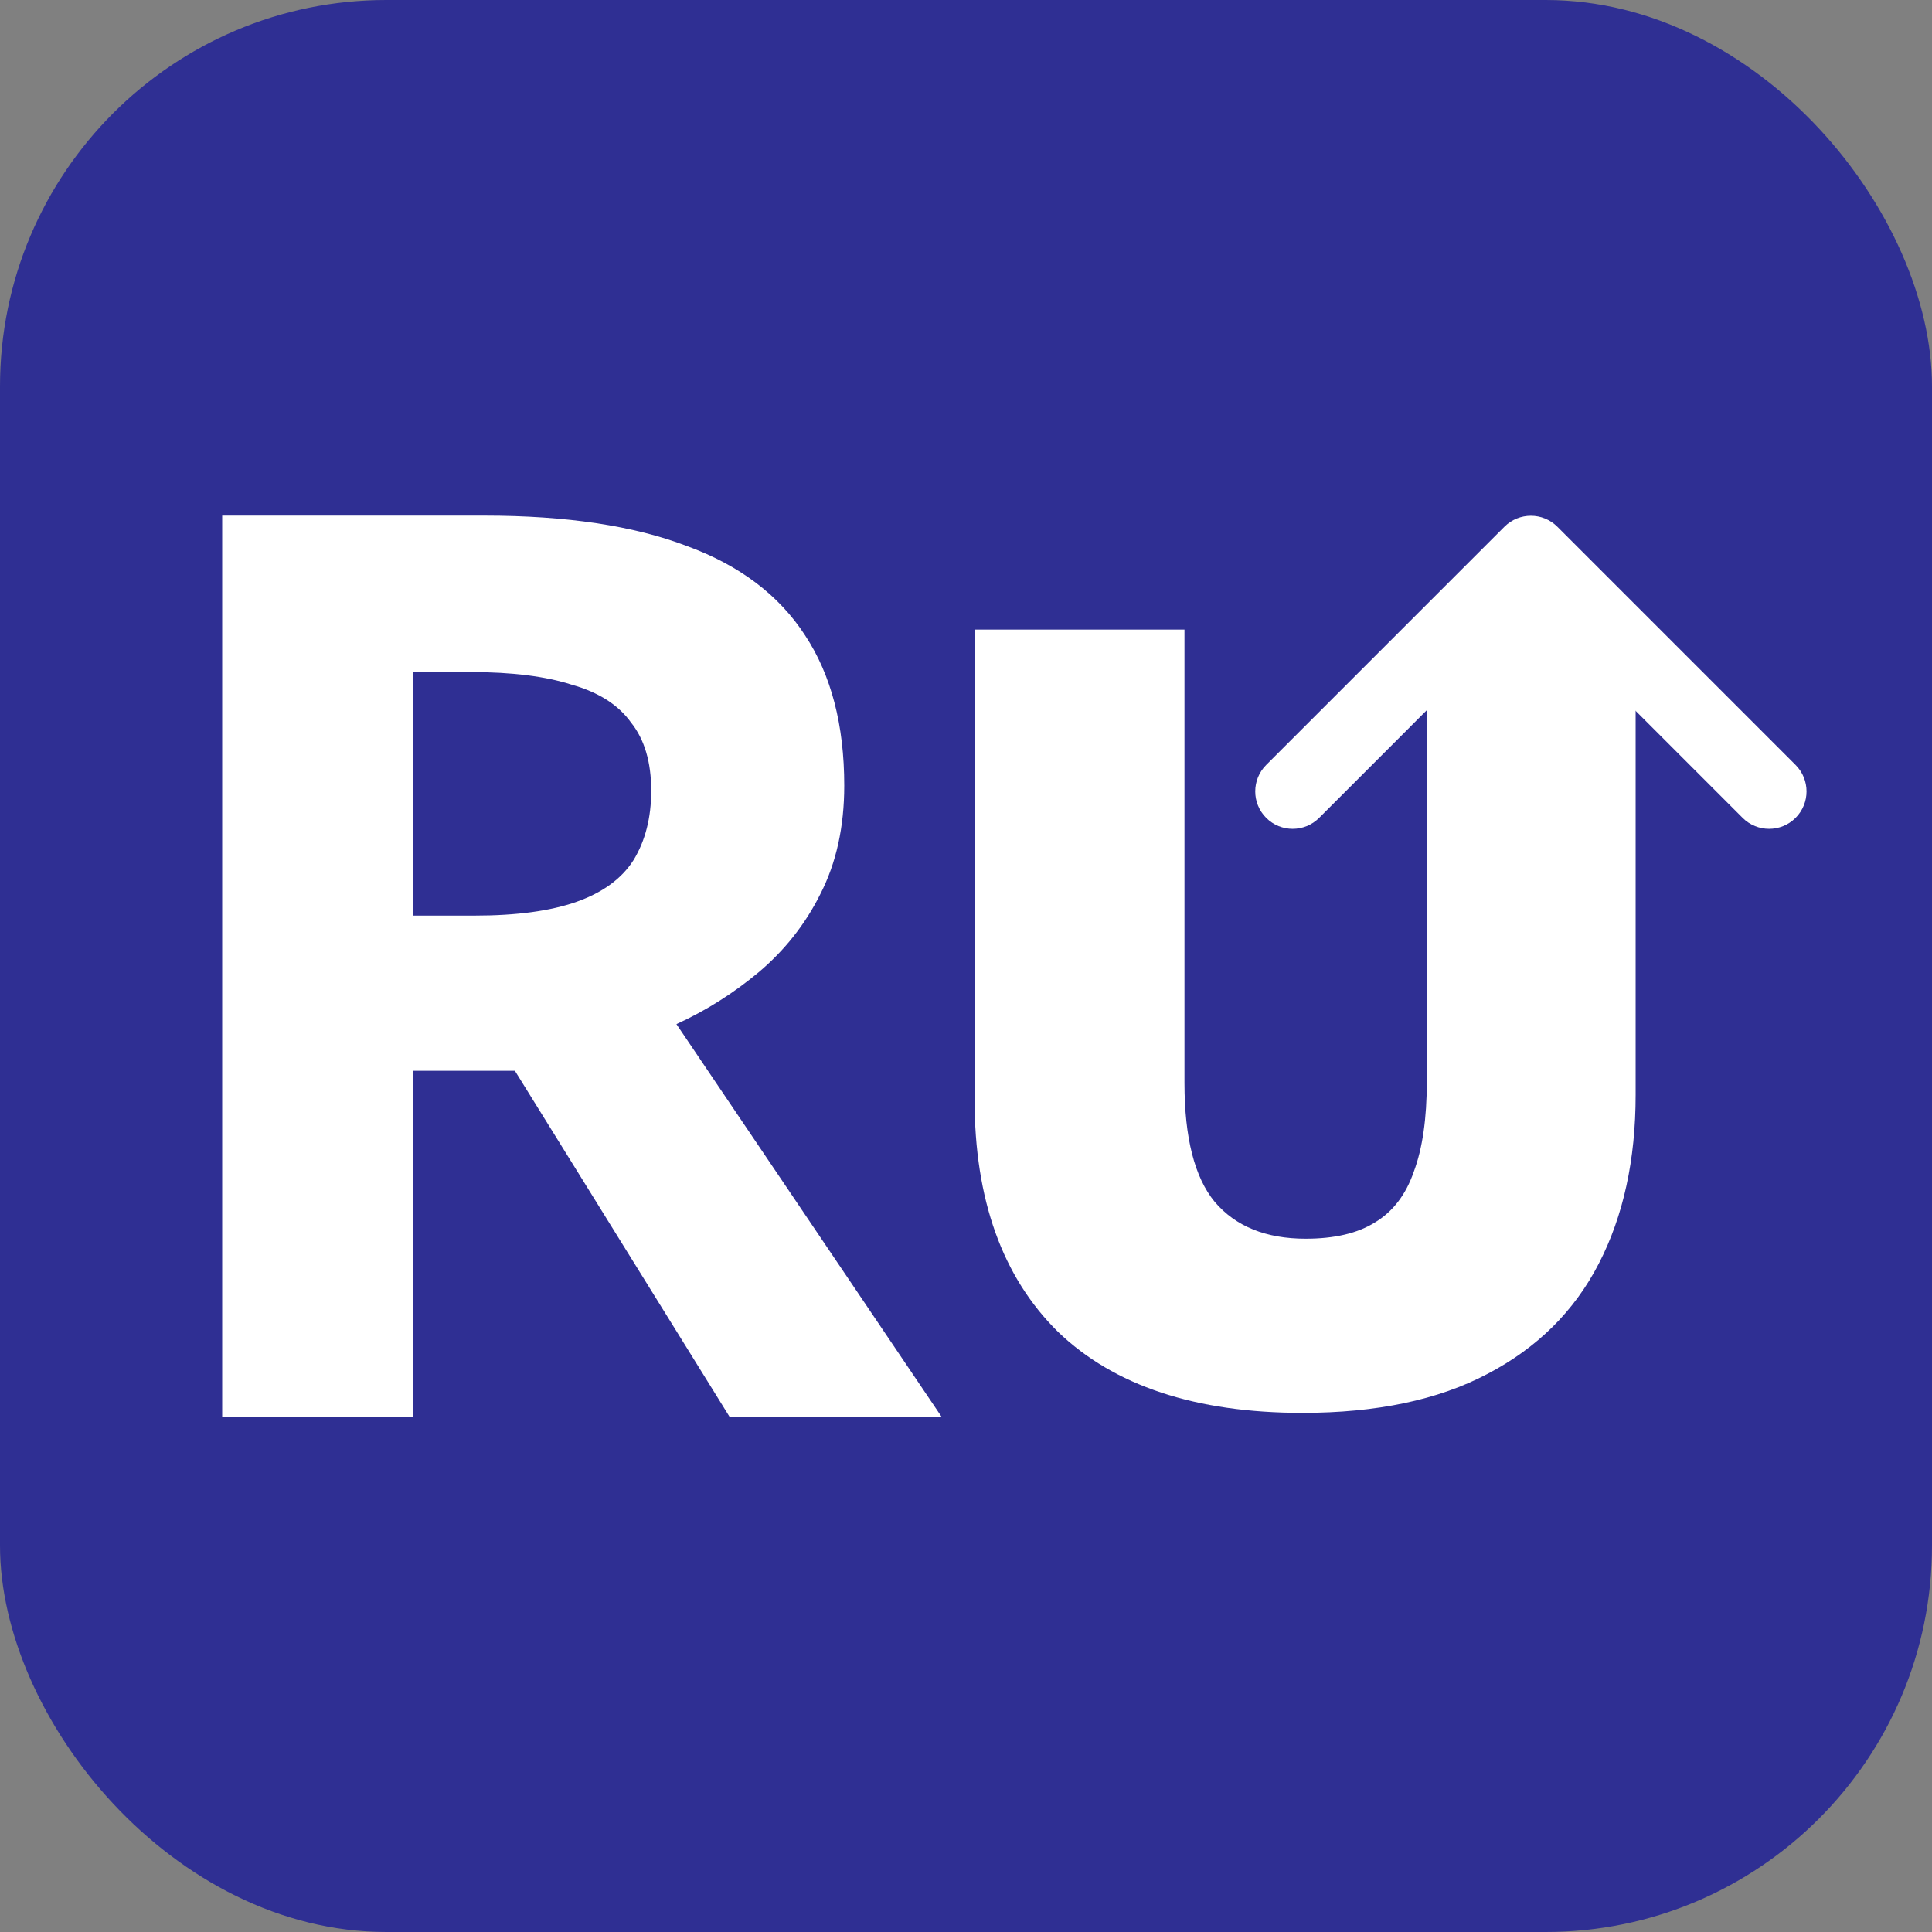
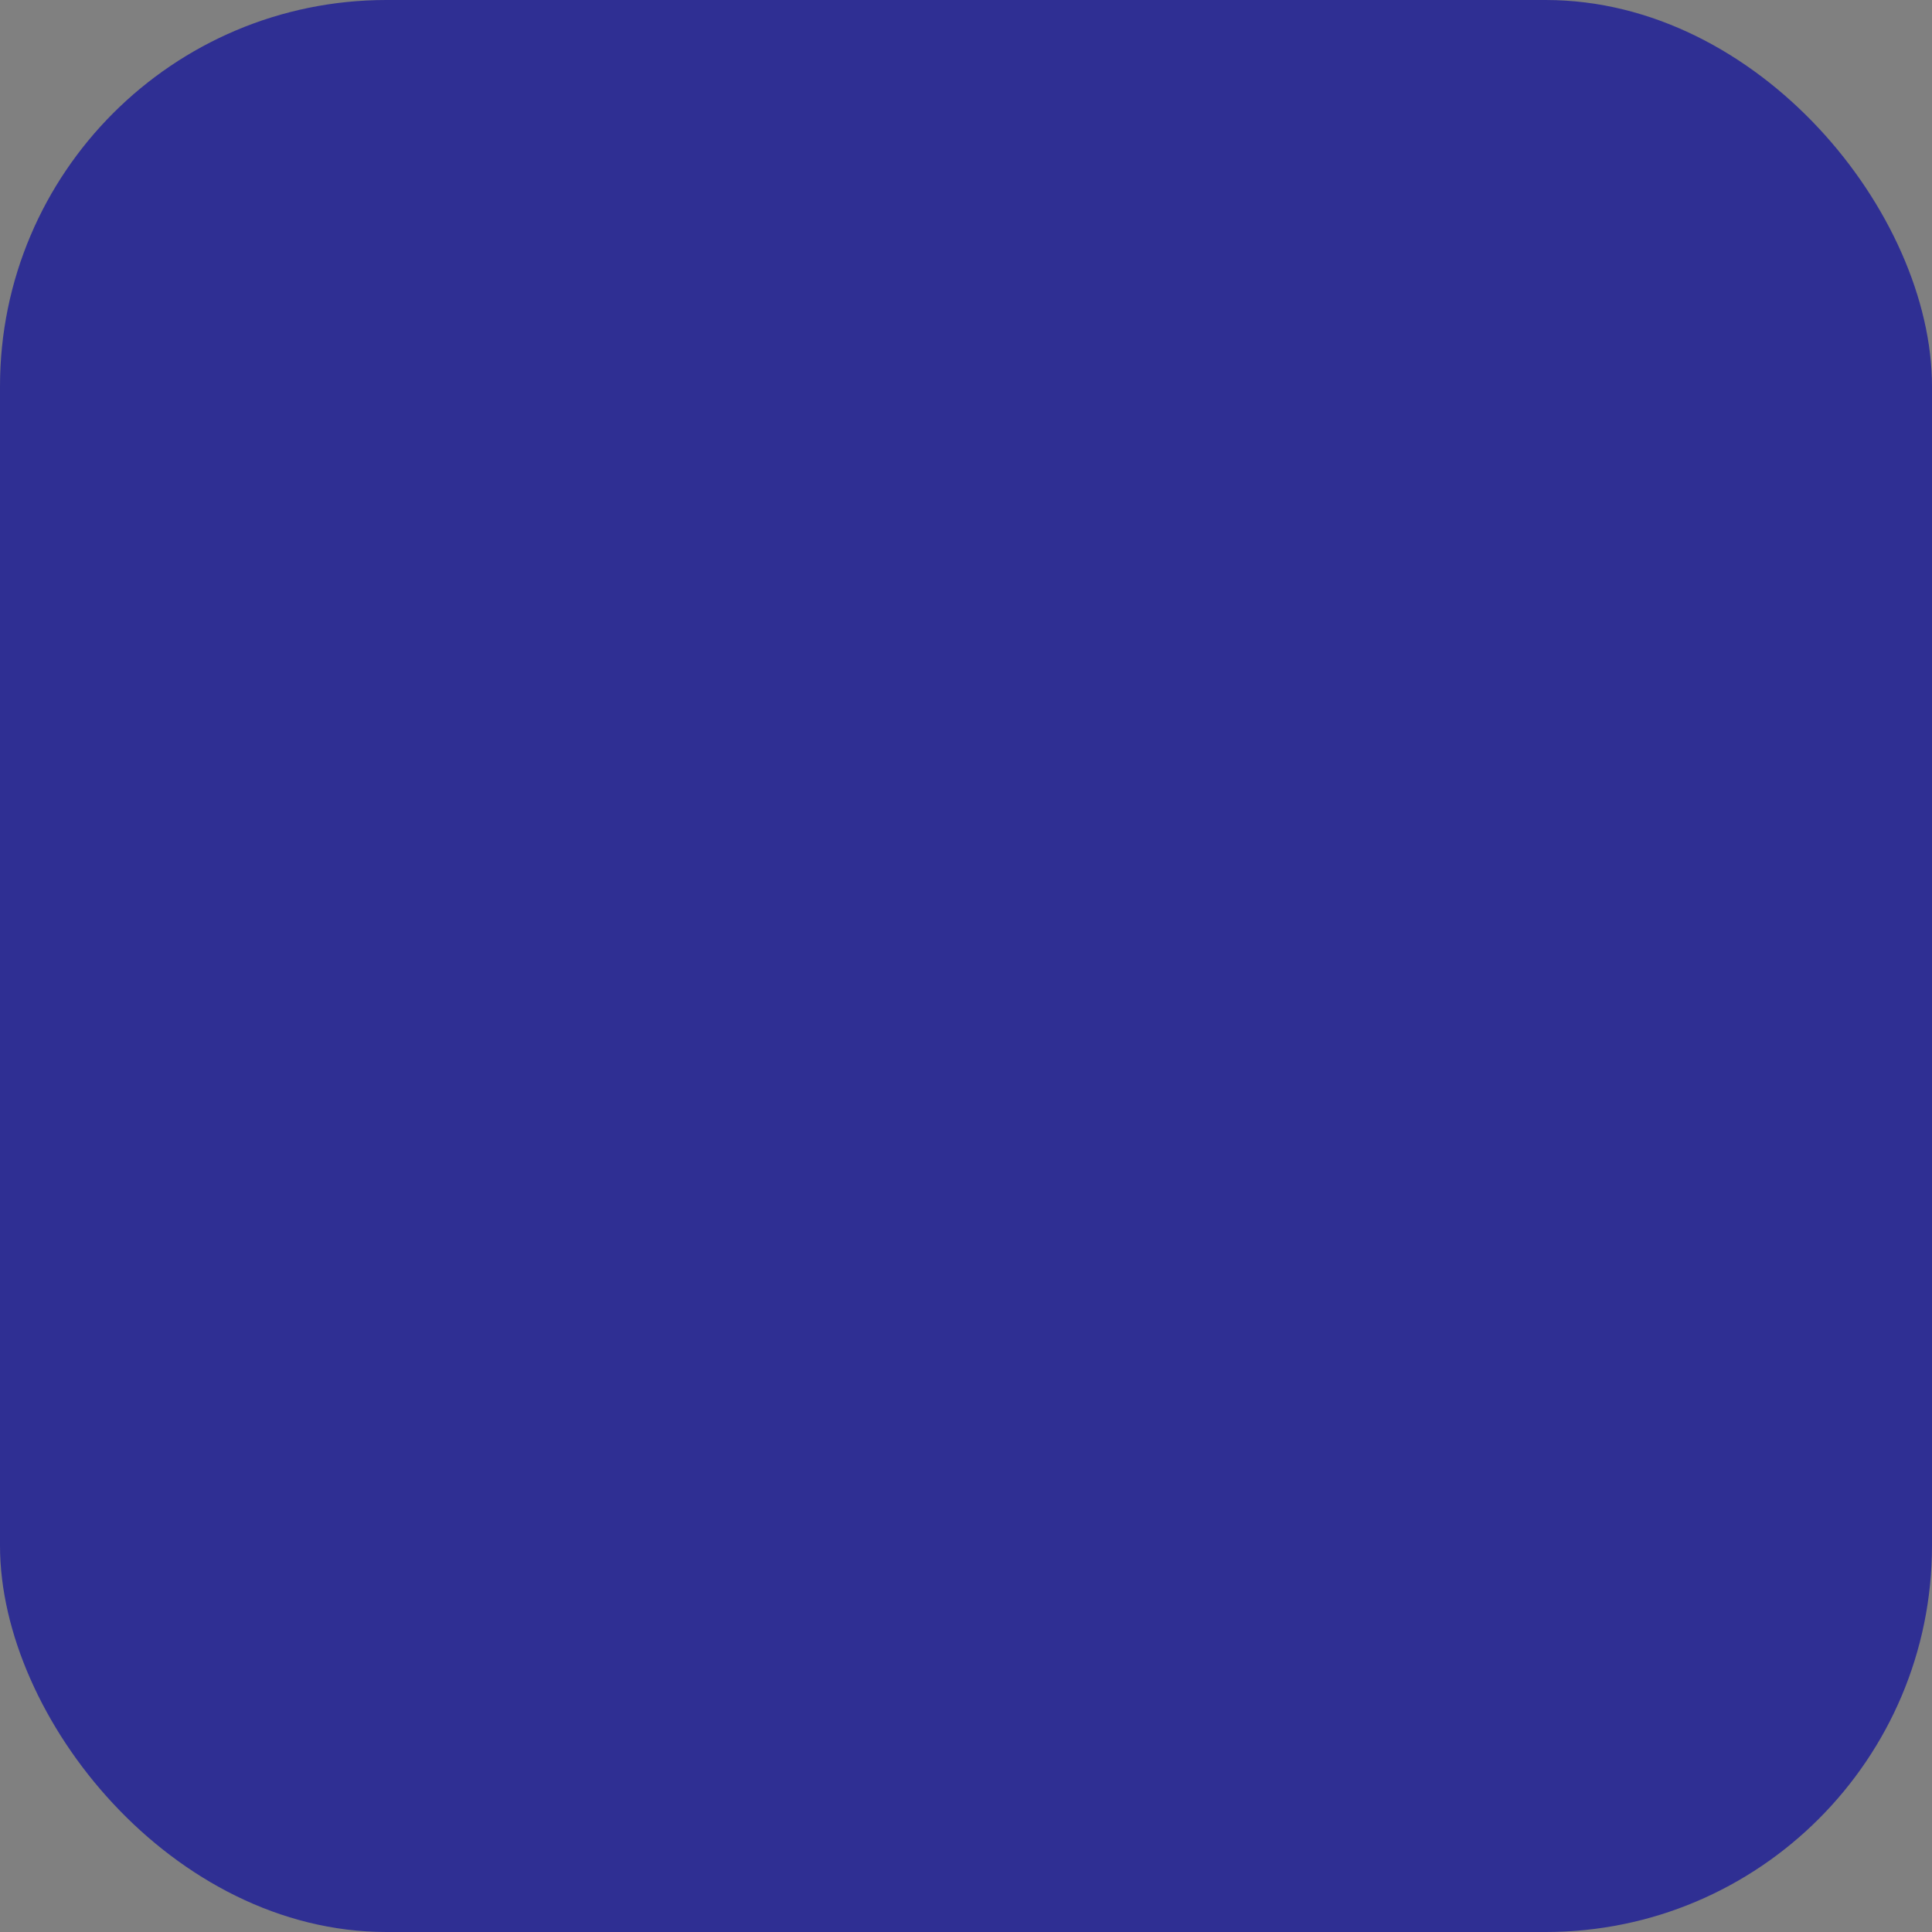
<svg xmlns="http://www.w3.org/2000/svg" width="60" height="60" viewBox="0 0 60 60" fill="none">
  <rect x="0" y="0" width="60" height="60" fill="#808080" stroke="none" />
  <rect width="60" height="60" rx="12" fill="#2F2F93" />
-   <path d="M50.796 34C50.796 36.016 50.415 37.763 49.653 39.241C48.892 40.72 47.738 41.862 46.193 42.669C44.669 43.475 42.754 43.878 40.447 43.878C37.132 43.878 34.6 43.038 32.853 41.358C31.128 39.656 30.266 37.248 30.266 34.134V19.552H36.785V33.63C36.785 35.333 37.098 36.565 37.725 37.326C38.375 38.088 39.316 38.469 40.548 38.469C41.444 38.469 42.16 38.301 42.698 37.965C43.258 37.629 43.661 37.102 43.908 36.385C44.176 35.669 44.311 34.739 44.311 33.597V19.552H50.796V34Z" fill="white" />
-   <path d="M15.051 16.013C17.585 16.013 19.675 16.326 21.321 16.953C22.967 17.554 24.195 18.482 25.005 19.735C25.814 20.963 26.219 22.518 26.219 24.399C26.219 25.679 25.971 26.802 25.475 27.769C25.005 28.709 24.364 29.519 23.555 30.199C22.771 30.852 21.922 31.387 21.007 31.805L29.237 43.993H22.653L15.991 33.255H12.817V43.993H6.9V16.013H15.051ZM14.62 20.872H12.817V28.435H14.737C16.044 28.435 17.102 28.291 17.912 28.004C18.721 27.717 19.309 27.286 19.675 26.711C20.041 26.11 20.224 25.392 20.224 24.556C20.224 23.667 20.015 22.962 19.597 22.439C19.205 21.891 18.591 21.499 17.755 21.264C16.945 21.003 15.9 20.872 14.62 20.872Z" fill="white" />
-   <path fill-rule="evenodd" clip-rule="evenodd" d="M39.323 23.756L46.721 16.358C47.175 15.904 47.911 15.904 48.365 16.358L55.763 23.756C56.217 24.21 56.217 24.946 55.763 25.4C55.309 25.854 54.573 25.854 54.119 25.4L48.706 19.986V24.155H46.38V19.986L40.967 25.4C40.513 25.854 39.777 25.854 39.323 25.4C38.869 24.946 38.869 24.21 39.323 23.756Z" fill="white" />
</svg>